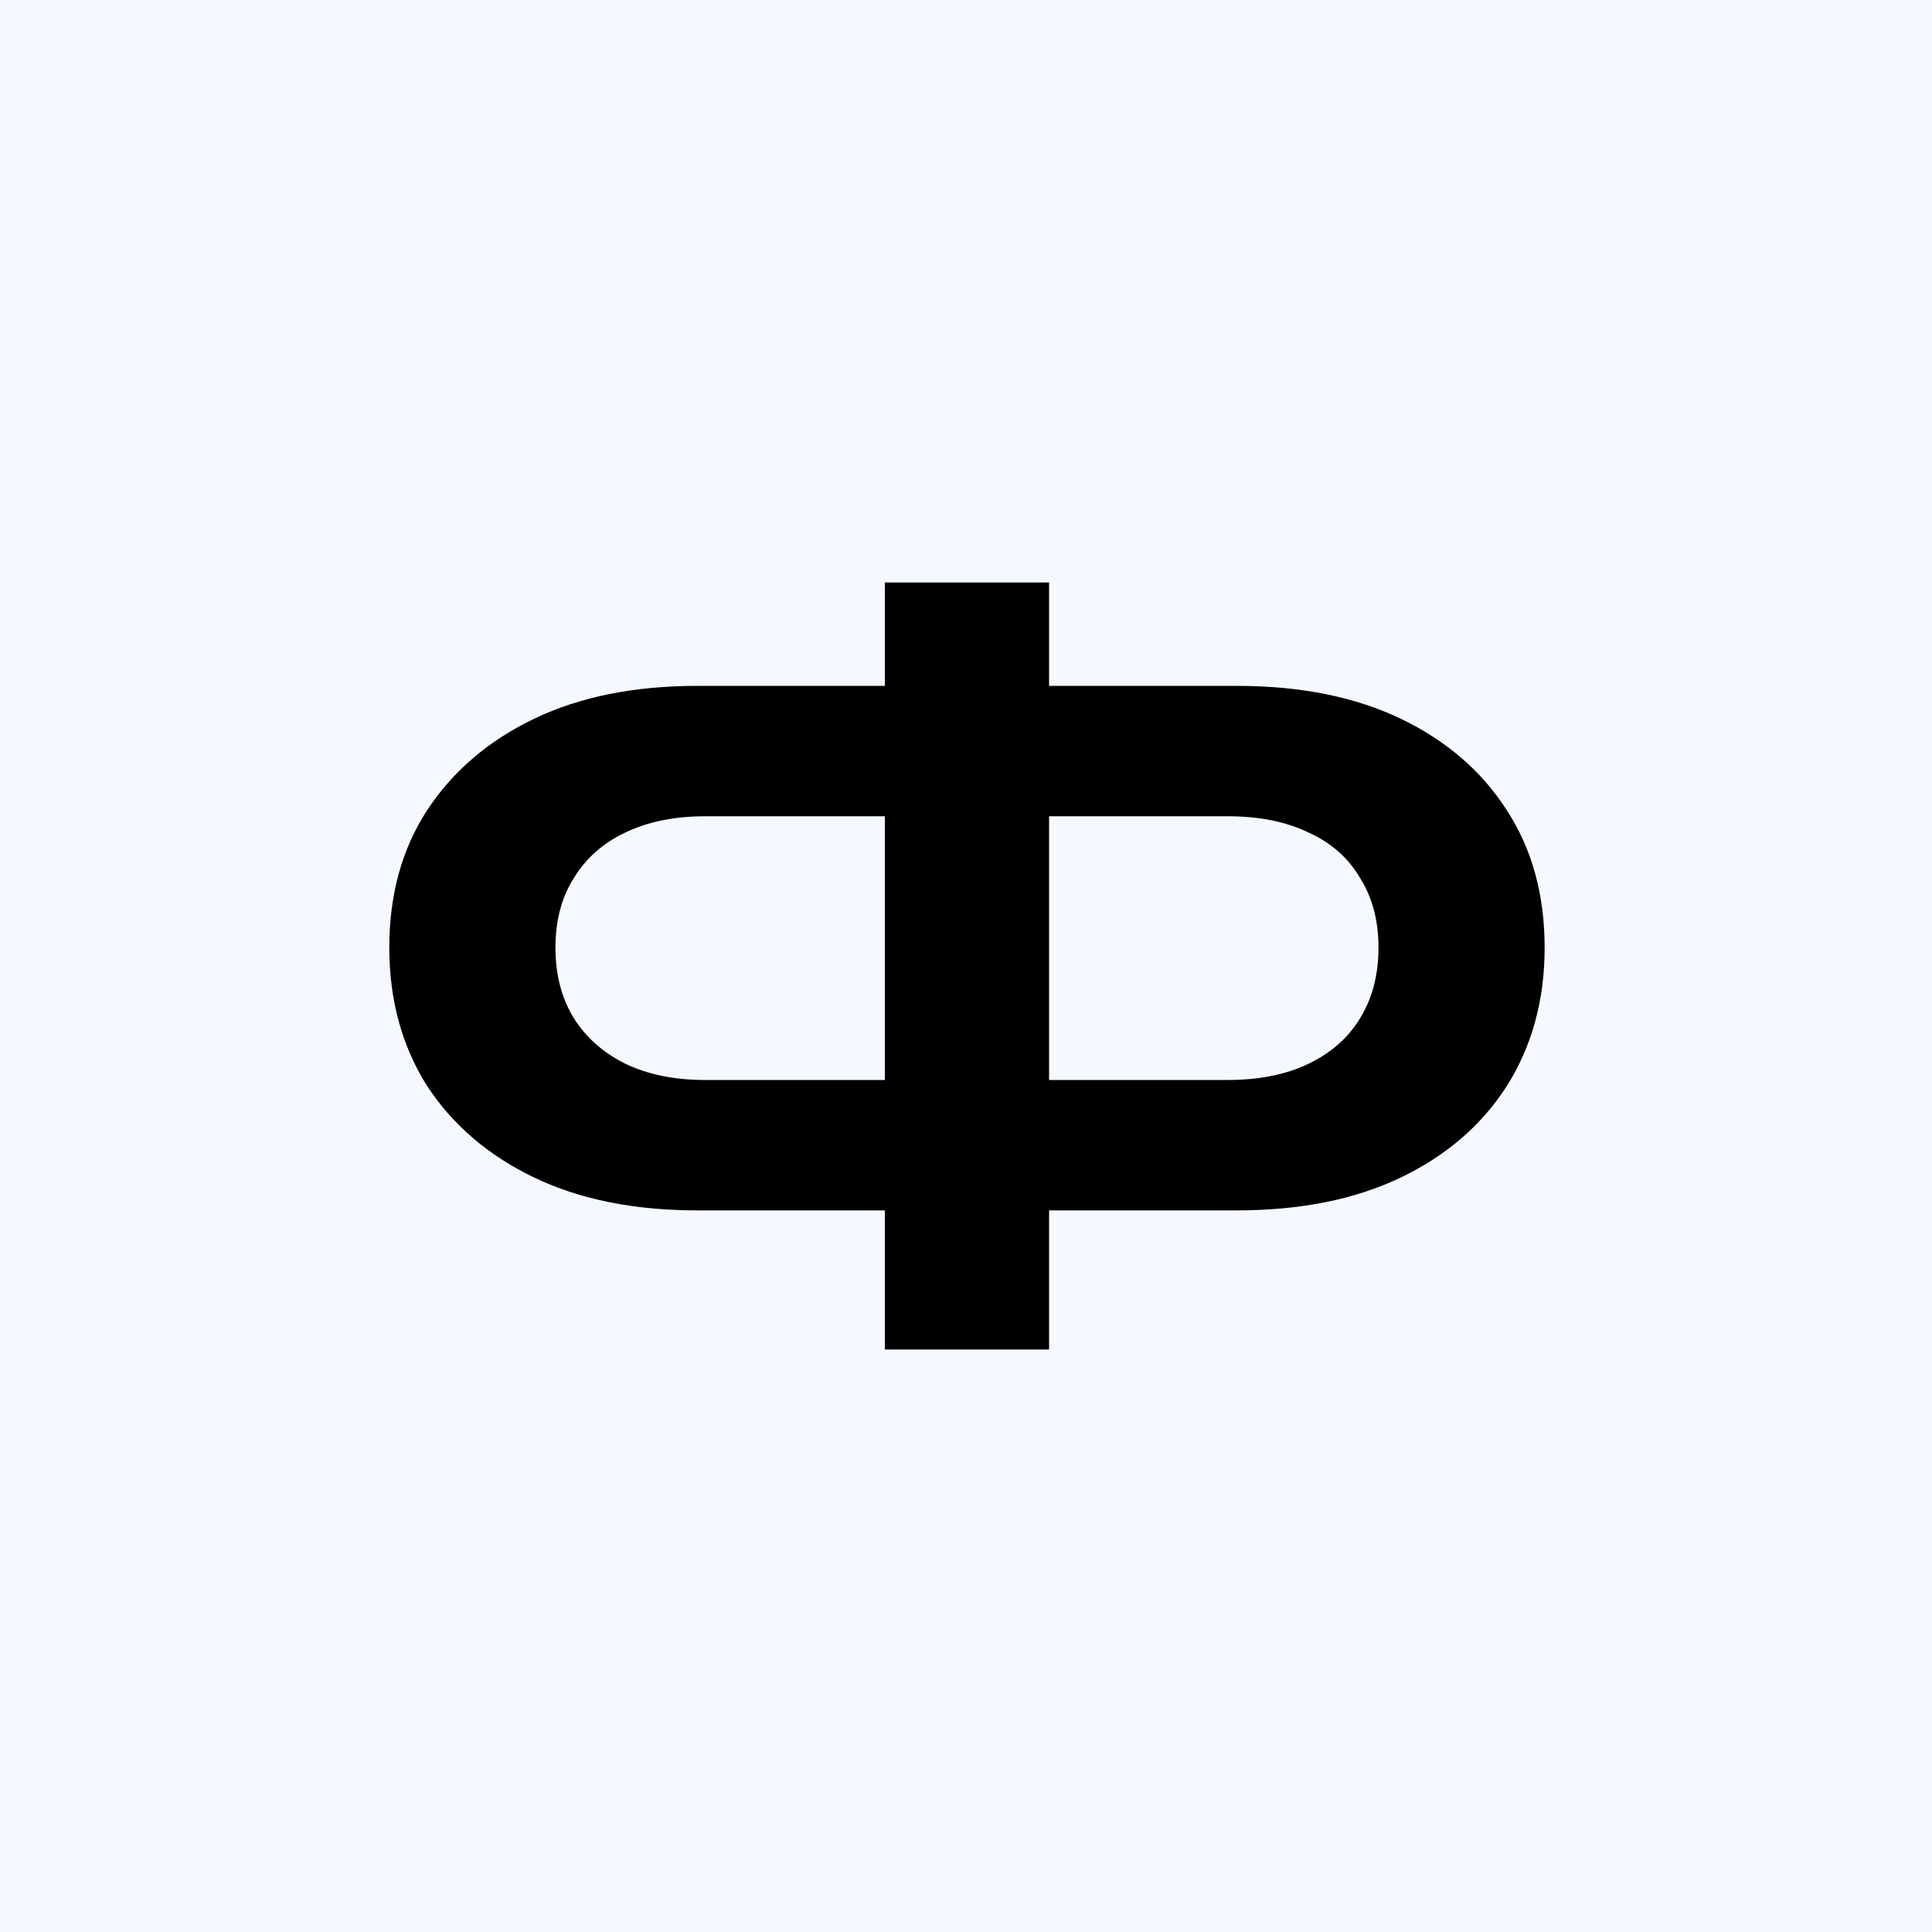
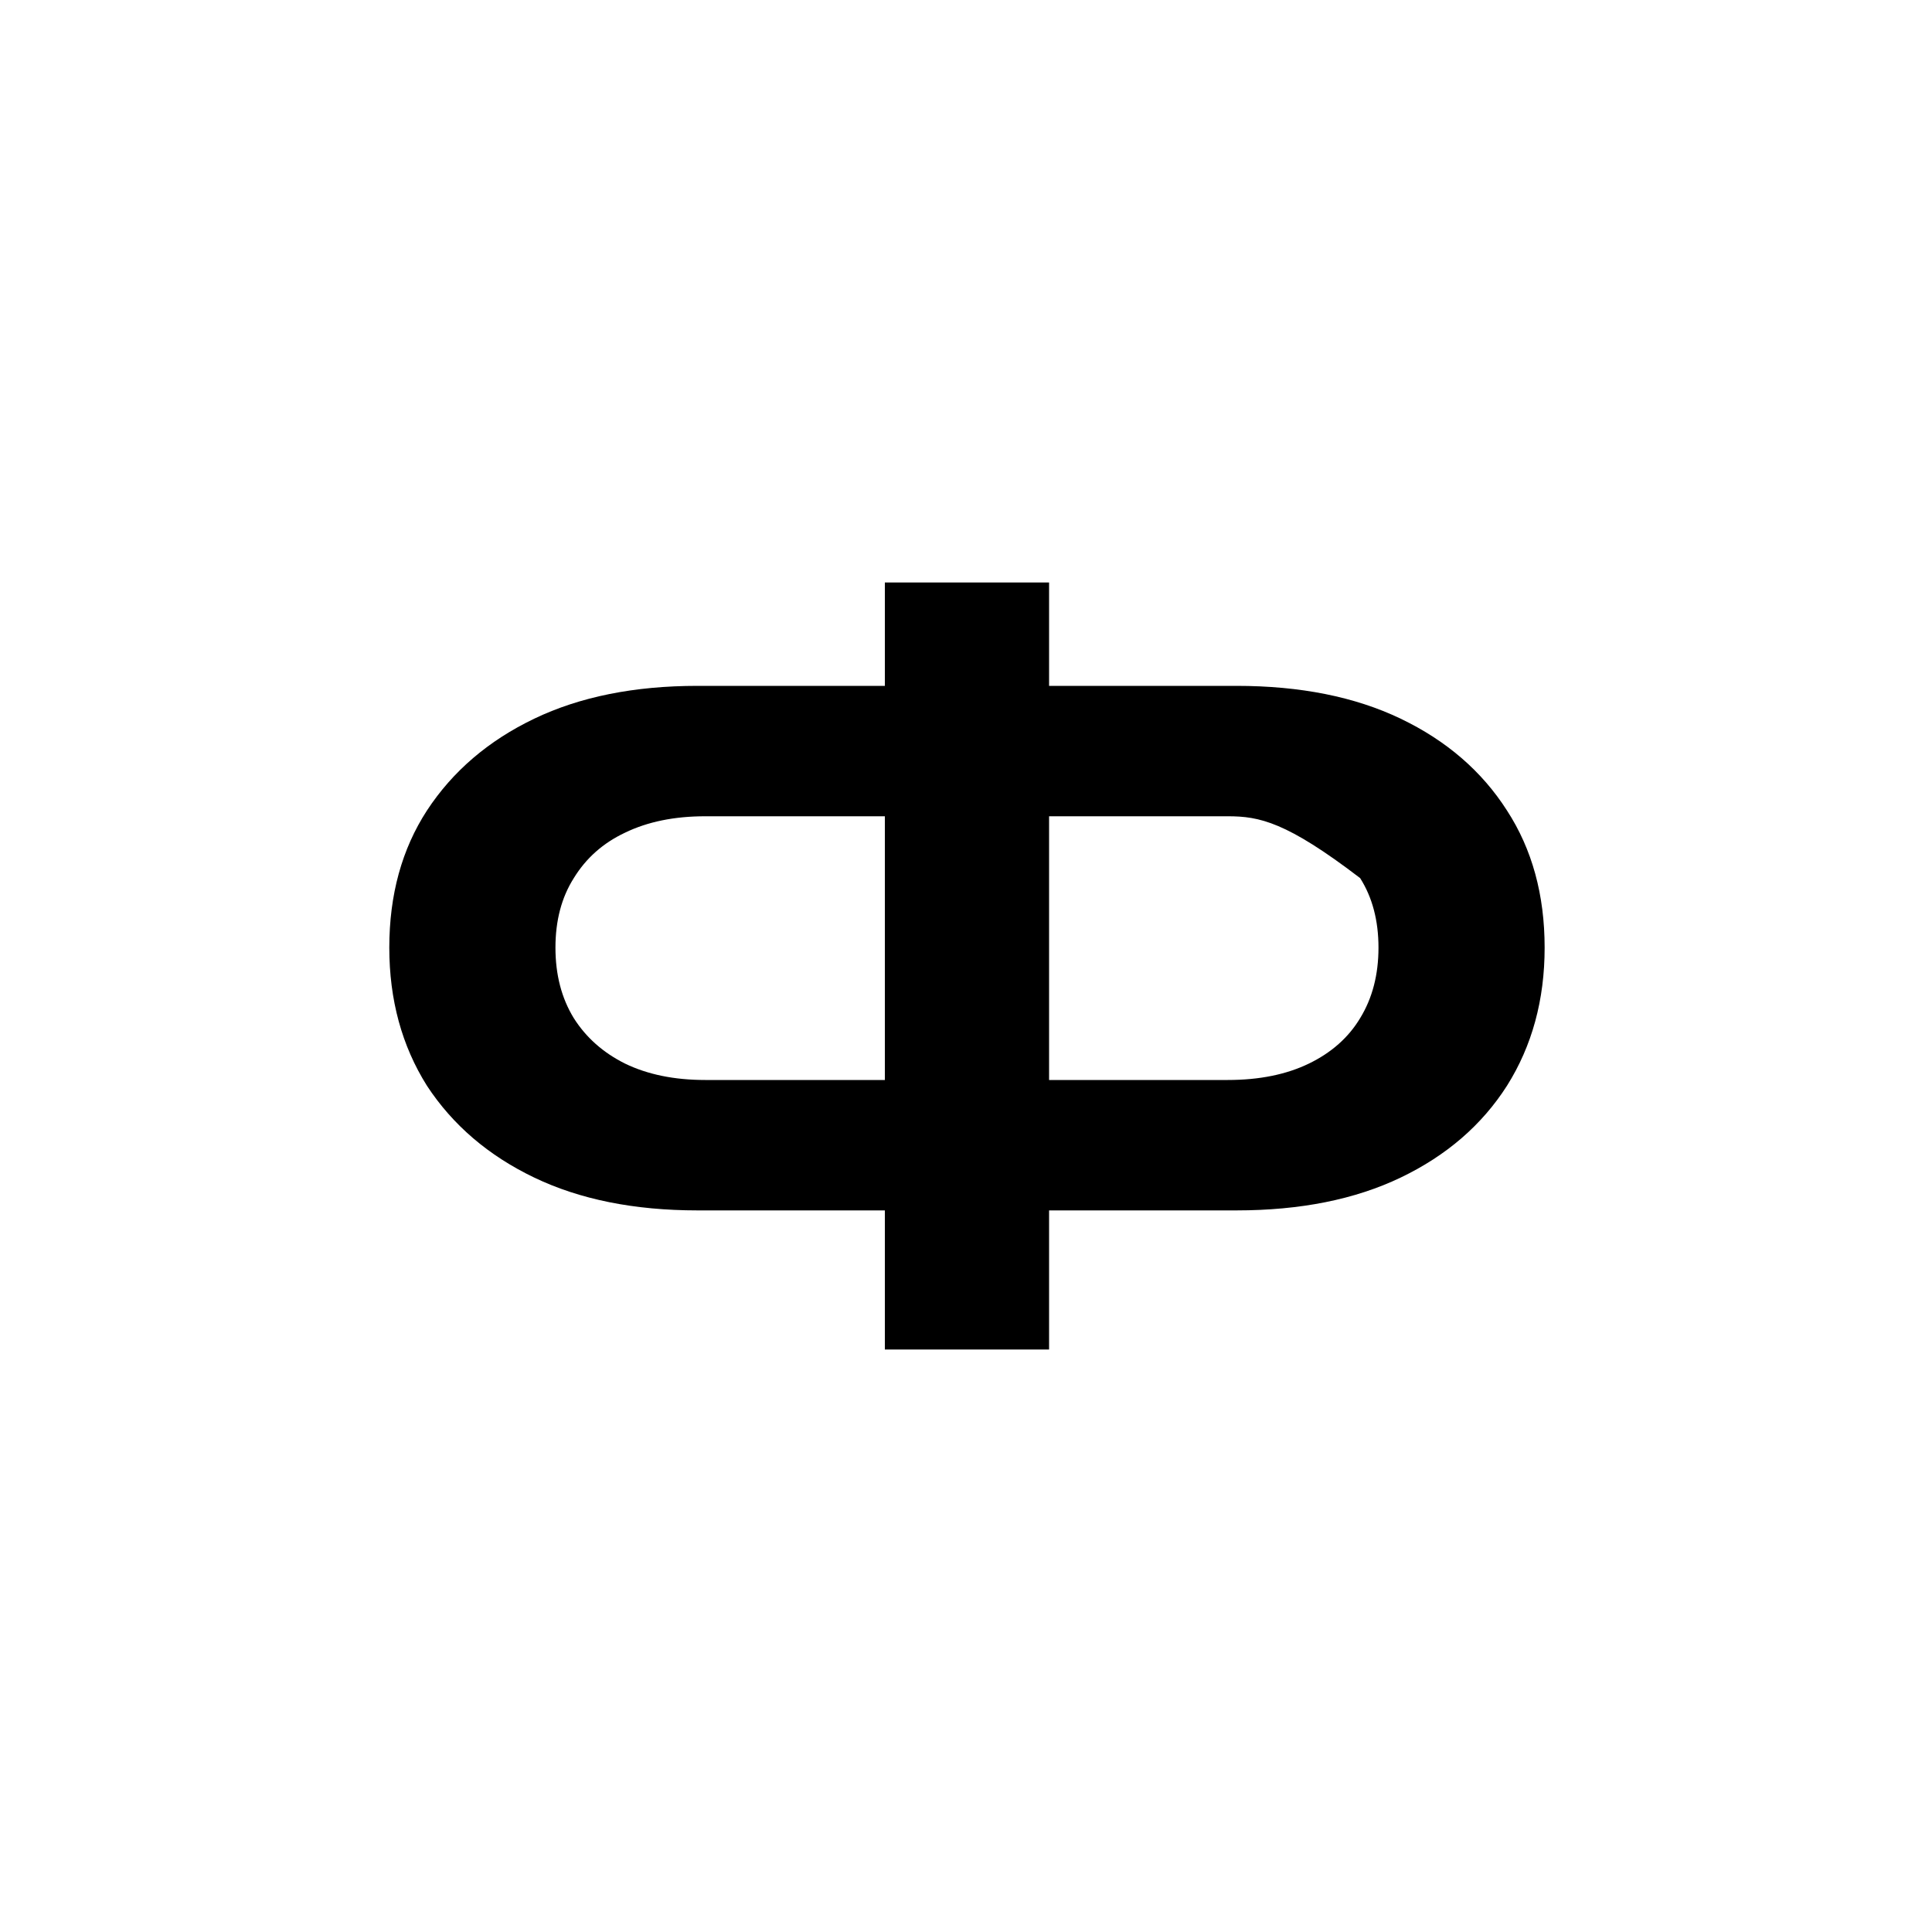
<svg xmlns="http://www.w3.org/2000/svg" width="32" height="32" viewBox="0 0 32 32" fill="none">
-   <rect width="32" height="32" fill="#F5F8FF" />
-   <path d="M16.288 20.048V17.888H20.336C20.859 17.888 21.307 17.797 21.68 17.616C22.053 17.435 22.336 17.184 22.528 16.864C22.731 16.533 22.832 16.144 22.832 15.696C22.832 15.248 22.731 14.864 22.528 14.544C22.336 14.213 22.053 13.963 21.68 13.792C21.307 13.611 20.859 13.52 20.336 13.52H16.304V11.36H20.48C21.536 11.36 22.443 11.541 23.2 11.904C23.957 12.267 24.544 12.773 24.96 13.424C25.376 14.064 25.584 14.821 25.584 15.696C25.584 16.56 25.376 17.323 24.96 17.984C24.544 18.635 23.957 19.141 23.2 19.504C22.443 19.867 21.536 20.048 20.48 20.048H16.288ZM11.552 20.048C10.507 20.048 9.605 19.867 8.848 19.504C8.091 19.141 7.499 18.635 7.072 17.984C6.656 17.323 6.448 16.56 6.448 15.696C6.448 14.821 6.656 14.064 7.072 13.424C7.499 12.773 8.091 12.267 8.848 11.904C9.605 11.541 10.507 11.36 11.552 11.36H15.728V13.52H11.68C11.168 13.52 10.725 13.611 10.352 13.792C9.989 13.963 9.707 14.213 9.504 14.544C9.301 14.864 9.2 15.248 9.2 15.696C9.2 16.144 9.301 16.533 9.504 16.864C9.707 17.184 9.989 17.435 10.352 17.616C10.725 17.797 11.168 17.888 11.68 17.888H15.744V20.048H11.552ZM14.656 22.352V9.648H17.376V22.352H14.656Z" fill="black" />
+   <path d="M16.288 20.048V17.888H20.336C20.859 17.888 21.307 17.797 21.68 17.616C22.053 17.435 22.336 17.184 22.528 16.864C22.731 16.533 22.832 16.144 22.832 15.696C22.832 15.248 22.731 14.864 22.528 14.544C21.307 13.611 20.859 13.52 20.336 13.52H16.304V11.36H20.48C21.536 11.36 22.443 11.541 23.2 11.904C23.957 12.267 24.544 12.773 24.96 13.424C25.376 14.064 25.584 14.821 25.584 15.696C25.584 16.56 25.376 17.323 24.96 17.984C24.544 18.635 23.957 19.141 23.2 19.504C22.443 19.867 21.536 20.048 20.48 20.048H16.288ZM11.552 20.048C10.507 20.048 9.605 19.867 8.848 19.504C8.091 19.141 7.499 18.635 7.072 17.984C6.656 17.323 6.448 16.56 6.448 15.696C6.448 14.821 6.656 14.064 7.072 13.424C7.499 12.773 8.091 12.267 8.848 11.904C9.605 11.541 10.507 11.36 11.552 11.36H15.728V13.52H11.68C11.168 13.52 10.725 13.611 10.352 13.792C9.989 13.963 9.707 14.213 9.504 14.544C9.301 14.864 9.2 15.248 9.2 15.696C9.2 16.144 9.301 16.533 9.504 16.864C9.707 17.184 9.989 17.435 10.352 17.616C10.725 17.797 11.168 17.888 11.68 17.888H15.744V20.048H11.552ZM14.656 22.352V9.648H17.376V22.352H14.656Z" fill="black" />
</svg>